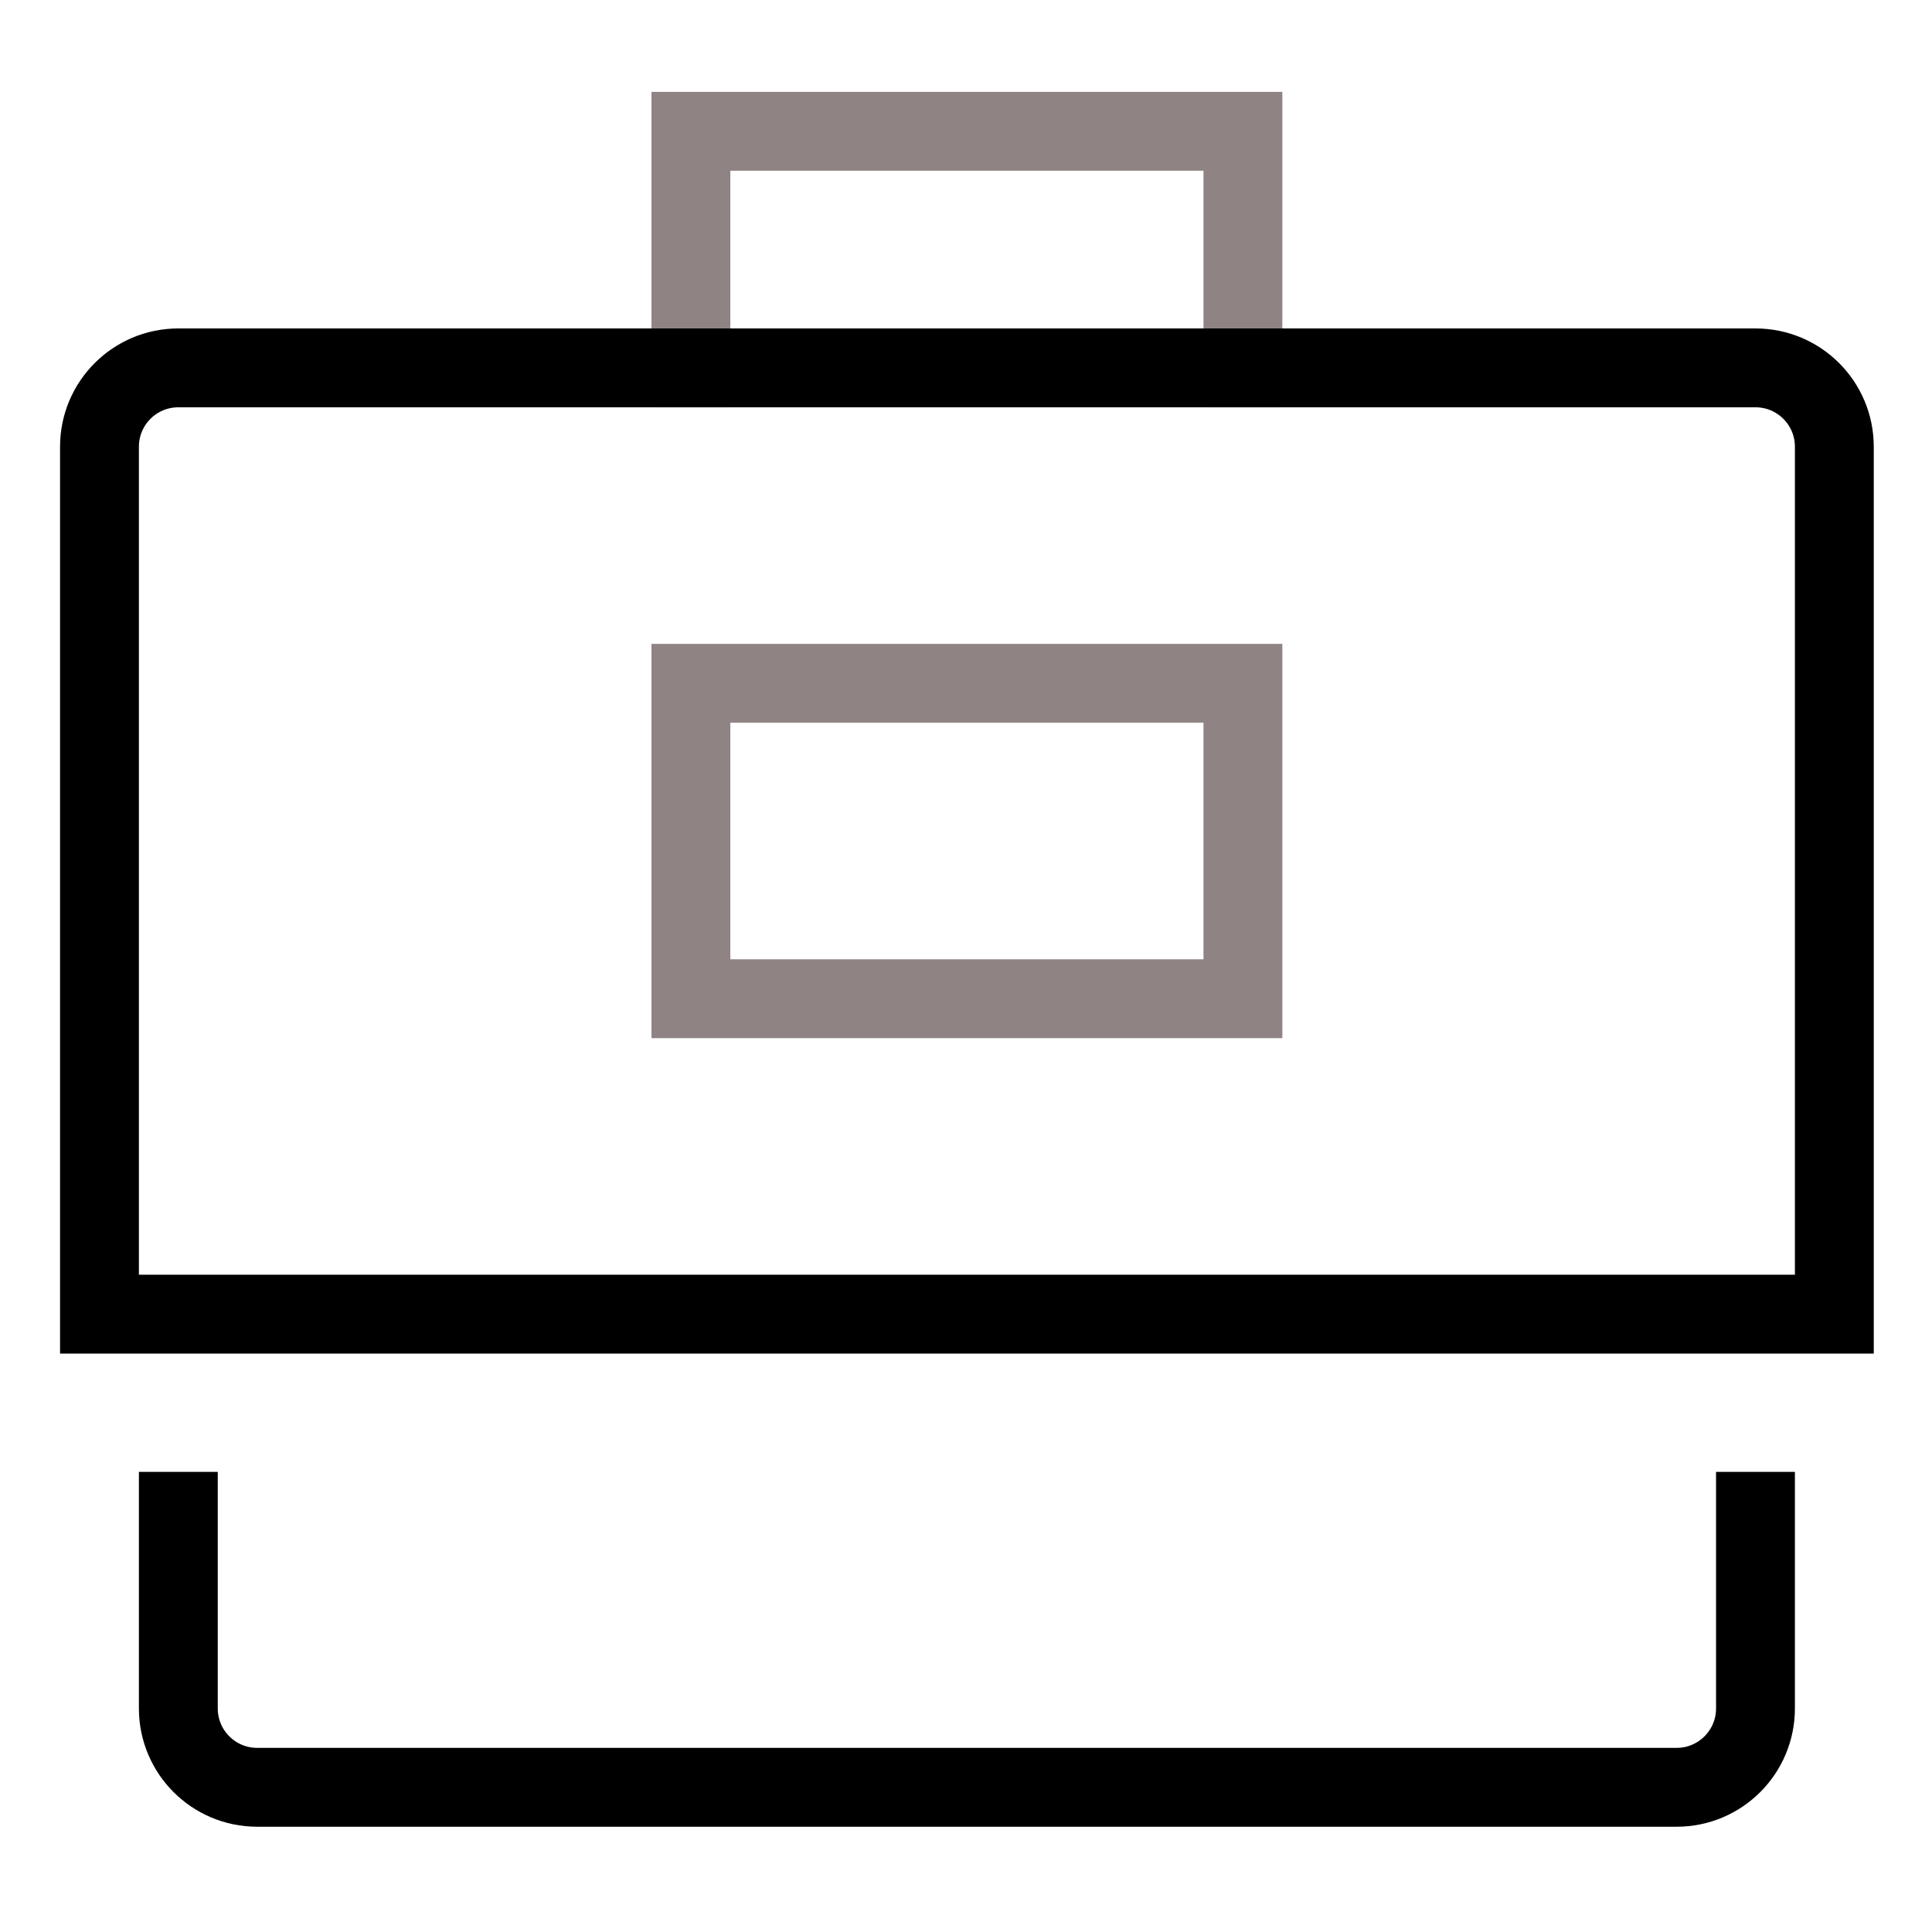
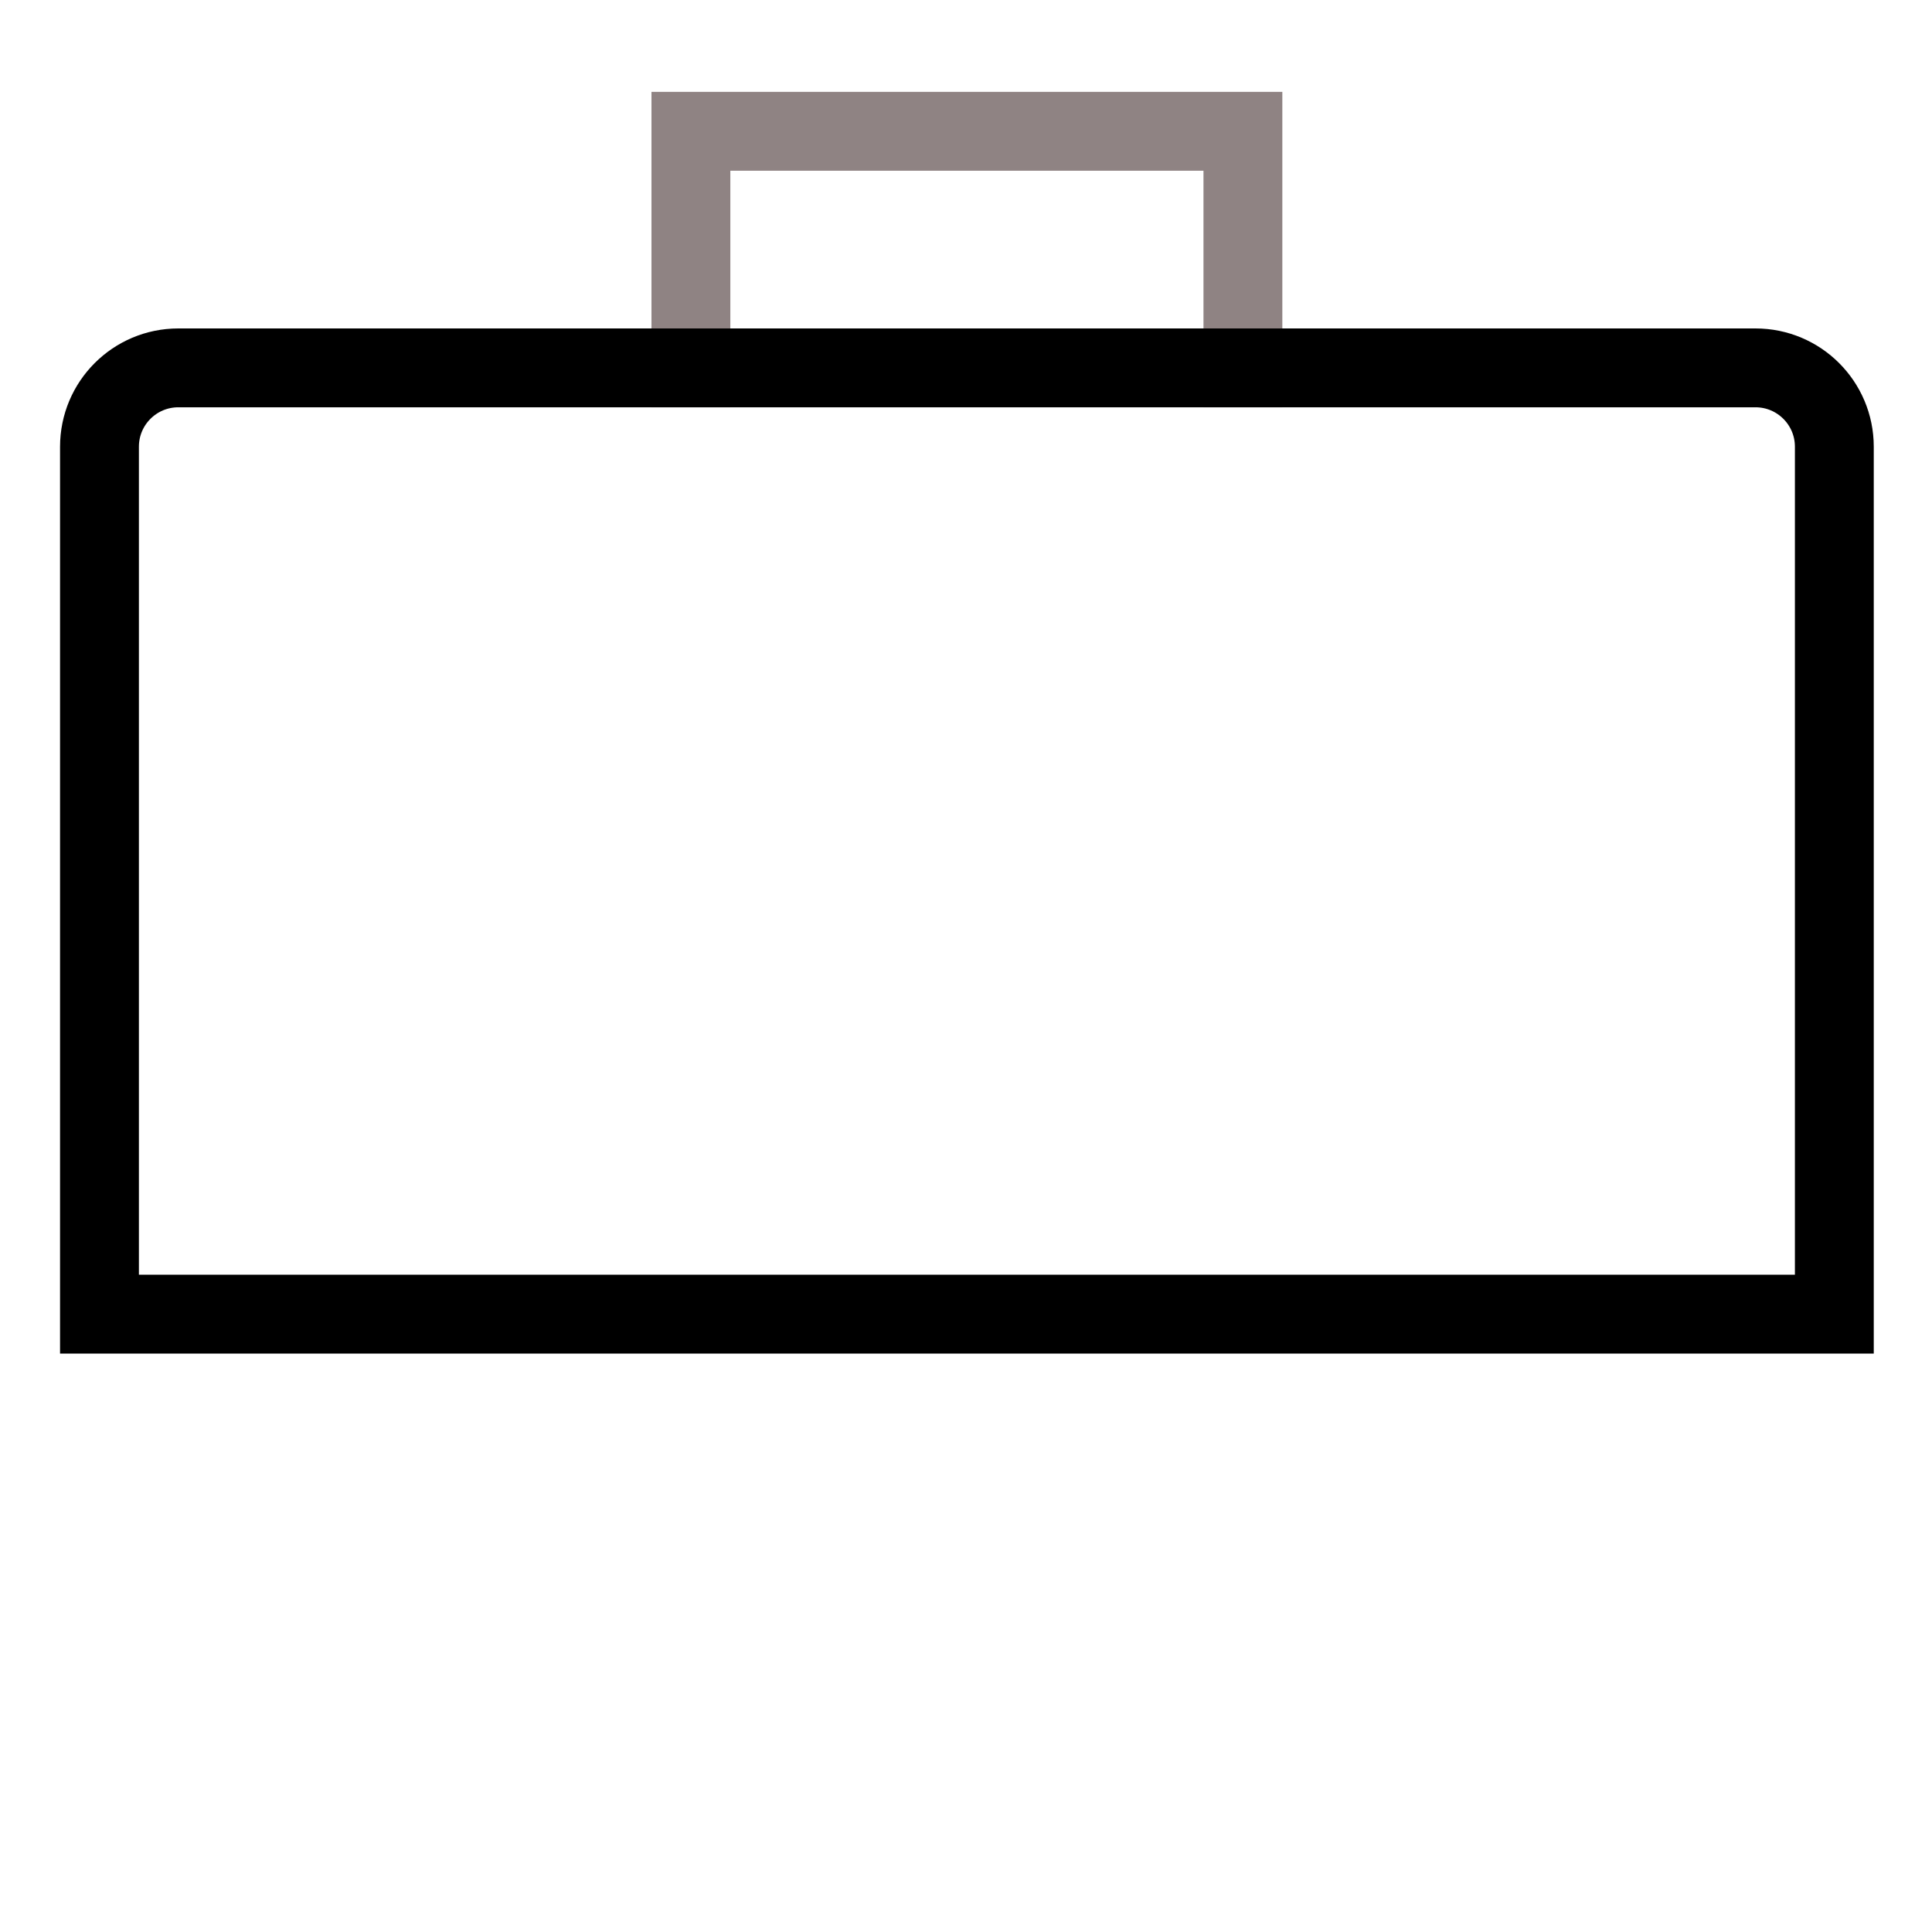
<svg xmlns="http://www.w3.org/2000/svg" width="49" height="49" viewBox="0 0 49 49" fill="none">
  <path d="M17.523 9.33V3.33H31.523V9.33" stroke="#8F8383" stroke-width="2" stroke-miterlimit="10" stroke-linecap="square" />
  <path d="M2.523 33.33V11.33C2.523 10.225 3.418 9.33 4.523 9.33H44.523C45.628 9.33 46.523 10.225 46.523 11.33V33.33H2.523Z" stroke="black" stroke-width="2" stroke-miterlimit="10" stroke-linecap="square" />
-   <path d="M44.523 38.33V43.33C44.523 44.435 43.628 45.33 42.523 45.33H6.523C5.418 45.33 4.523 44.435 4.523 43.33V38.33" stroke="black" stroke-width="2" stroke-miterlimit="10" stroke-linecap="square" />
-   <path d="M31.523 17.33H17.523V25.33H31.523V17.33Z" stroke="#8F8383" stroke-width="2" stroke-miterlimit="10" stroke-linecap="square" />
</svg>